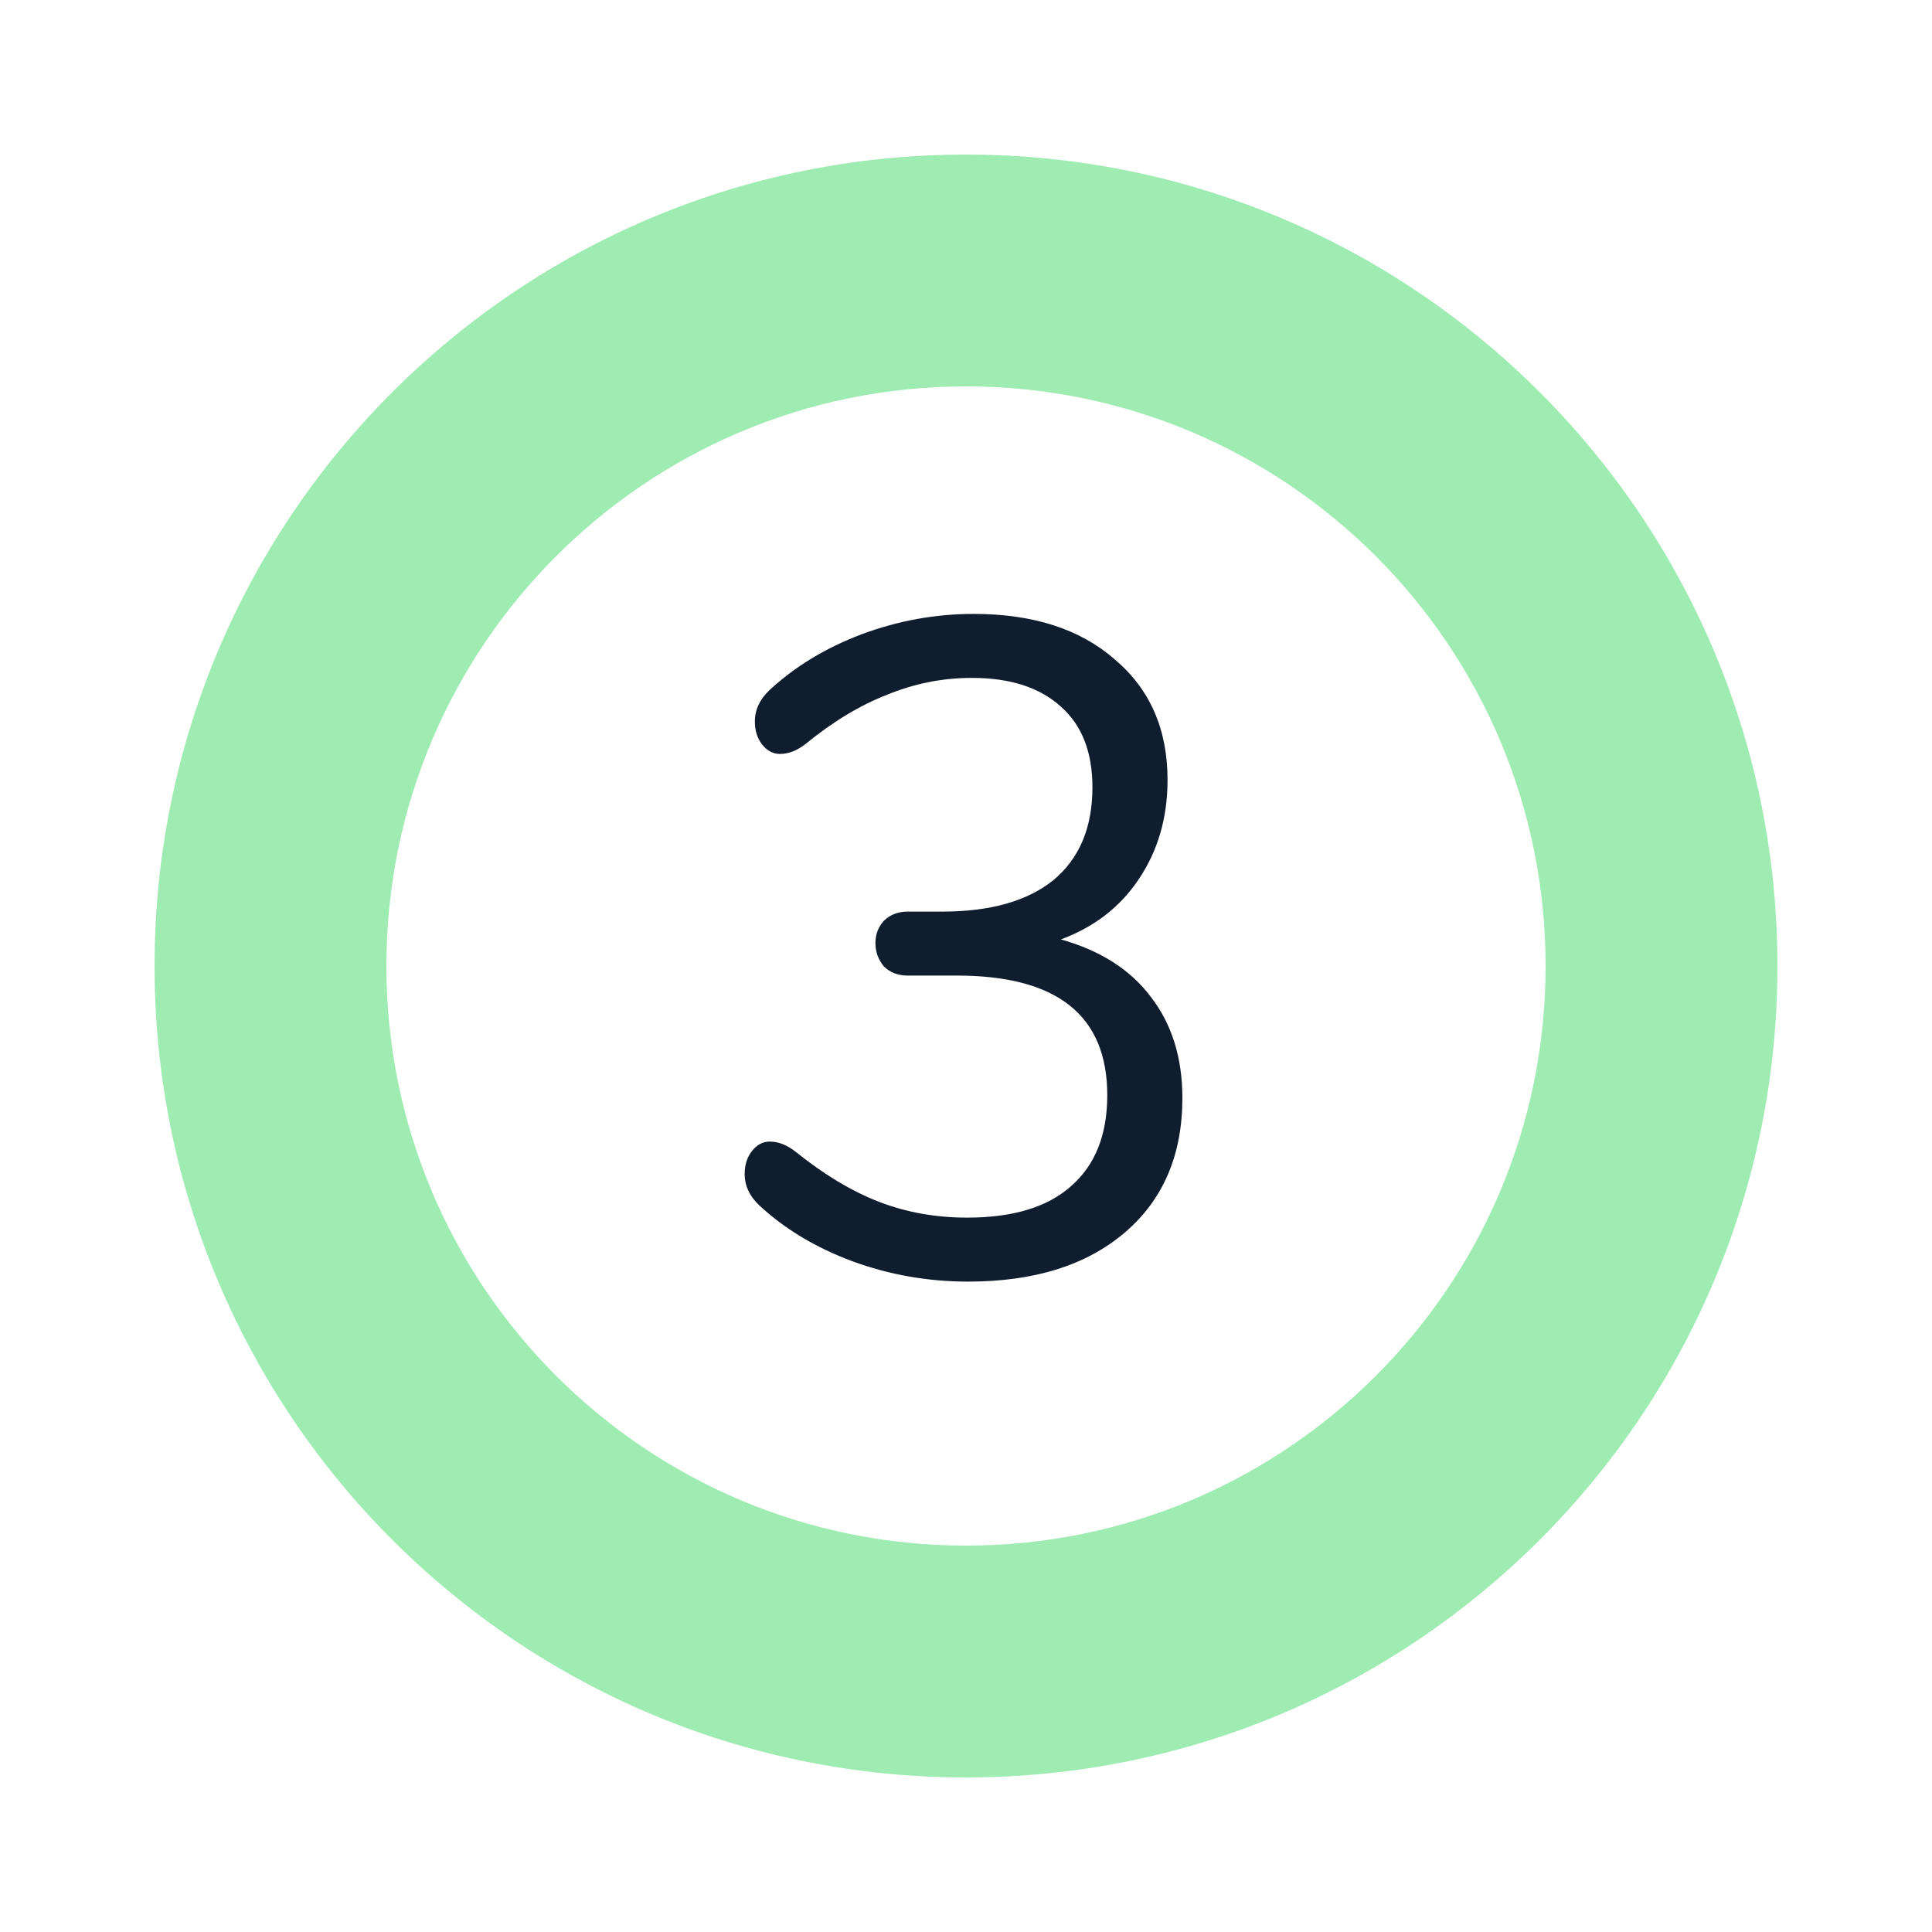
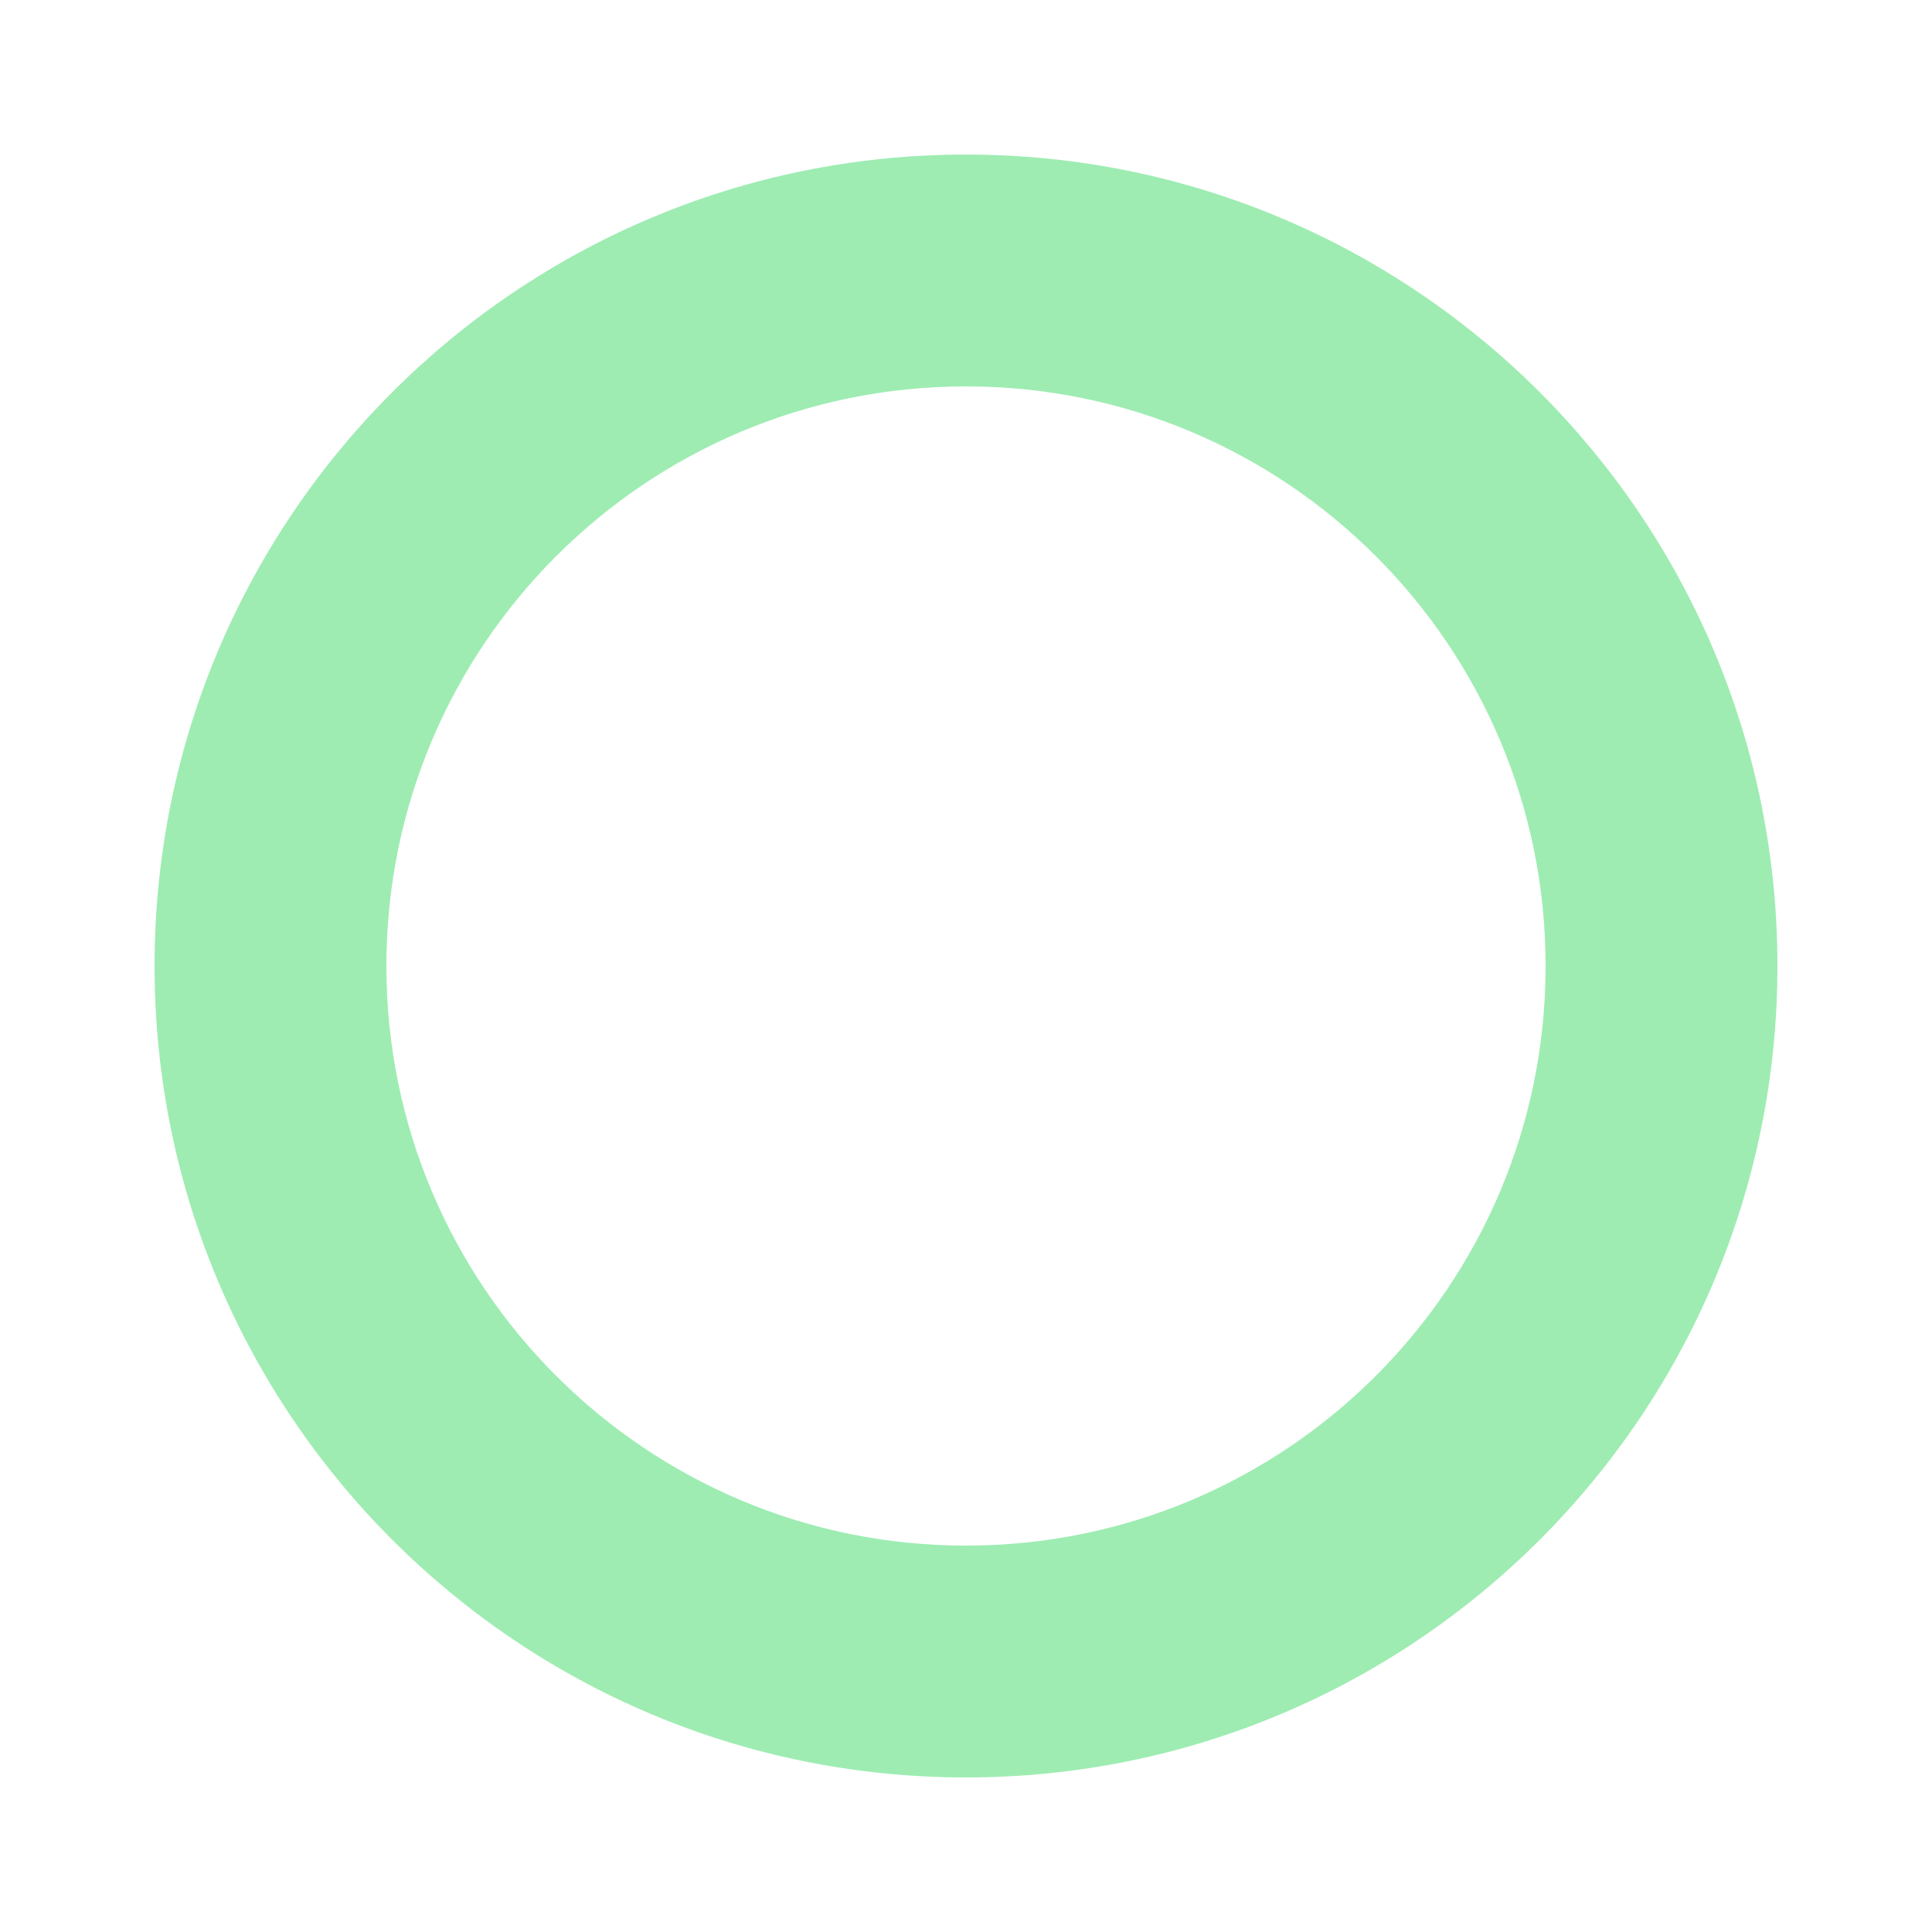
<svg xmlns="http://www.w3.org/2000/svg" width="100" height="100" viewBox="0 0 100 100" fill="none">
  <g id="circle_3">
    <path id="second" fill-rule="evenodd" clip-rule="evenodd" d="M50 92C73.196 92 92 73.196 92 50C92 26.804 73.196 8 50 8C26.804 8 8 26.804 8 50C8 73.196 26.804 92 50 92ZM50 80C66.569 80 80 66.569 80 50C80 33.431 66.569 20 50 20C33.431 20 20 33.431 20 50C20 66.569 33.431 80 50 80Z" fill="#9EECB2" />
-     <path id="first" d="M54.912 48.624C56.96 49.2 58.512 50.192 59.568 51.6C60.656 53.008 61.2 54.752 61.2 56.832C61.2 59.776 60.208 62.096 58.224 63.792C56.24 65.488 53.536 66.336 50.112 66.336C48.032 66.336 46.032 65.984 44.112 65.28C42.224 64.576 40.624 63.616 39.312 62.4C38.8 61.92 38.544 61.376 38.544 60.768C38.544 60.288 38.672 59.888 38.928 59.568C39.184 59.248 39.488 59.088 39.84 59.088C40.288 59.088 40.736 59.264 41.184 59.616C42.656 60.8 44.096 61.664 45.504 62.208C46.912 62.752 48.432 63.024 50.064 63.024C52.432 63.024 54.224 62.48 55.44 61.392C56.688 60.304 57.312 58.736 57.312 56.688C57.312 52.56 54.72 50.496 49.536 50.496H46.992C46.48 50.496 46.064 50.336 45.744 50.016C45.456 49.664 45.312 49.264 45.312 48.816C45.312 48.368 45.456 47.984 45.744 47.664C46.064 47.344 46.48 47.184 46.992 47.184H48.768C51.264 47.184 53.184 46.64 54.528 45.552C55.872 44.432 56.544 42.832 56.544 40.752C56.544 38.928 56 37.536 54.912 36.576C53.824 35.584 52.288 35.088 50.304 35.088C48.8 35.088 47.344 35.376 45.936 35.952C44.528 36.496 43.12 37.344 41.712 38.496C41.264 38.848 40.816 39.024 40.368 39.024C40.016 39.024 39.712 38.864 39.456 38.544C39.2 38.224 39.072 37.824 39.072 37.344C39.072 36.736 39.328 36.192 39.84 35.712C41.152 34.496 42.736 33.536 44.592 32.832C46.48 32.128 48.416 31.776 50.4 31.776C53.472 31.776 55.904 32.56 57.696 34.128C59.52 35.664 60.432 37.744 60.432 40.368C60.432 42.32 59.936 44.032 58.944 45.504C57.984 46.944 56.64 47.984 54.912 48.624Z" fill="#101D2E" />
  </g>
</svg>